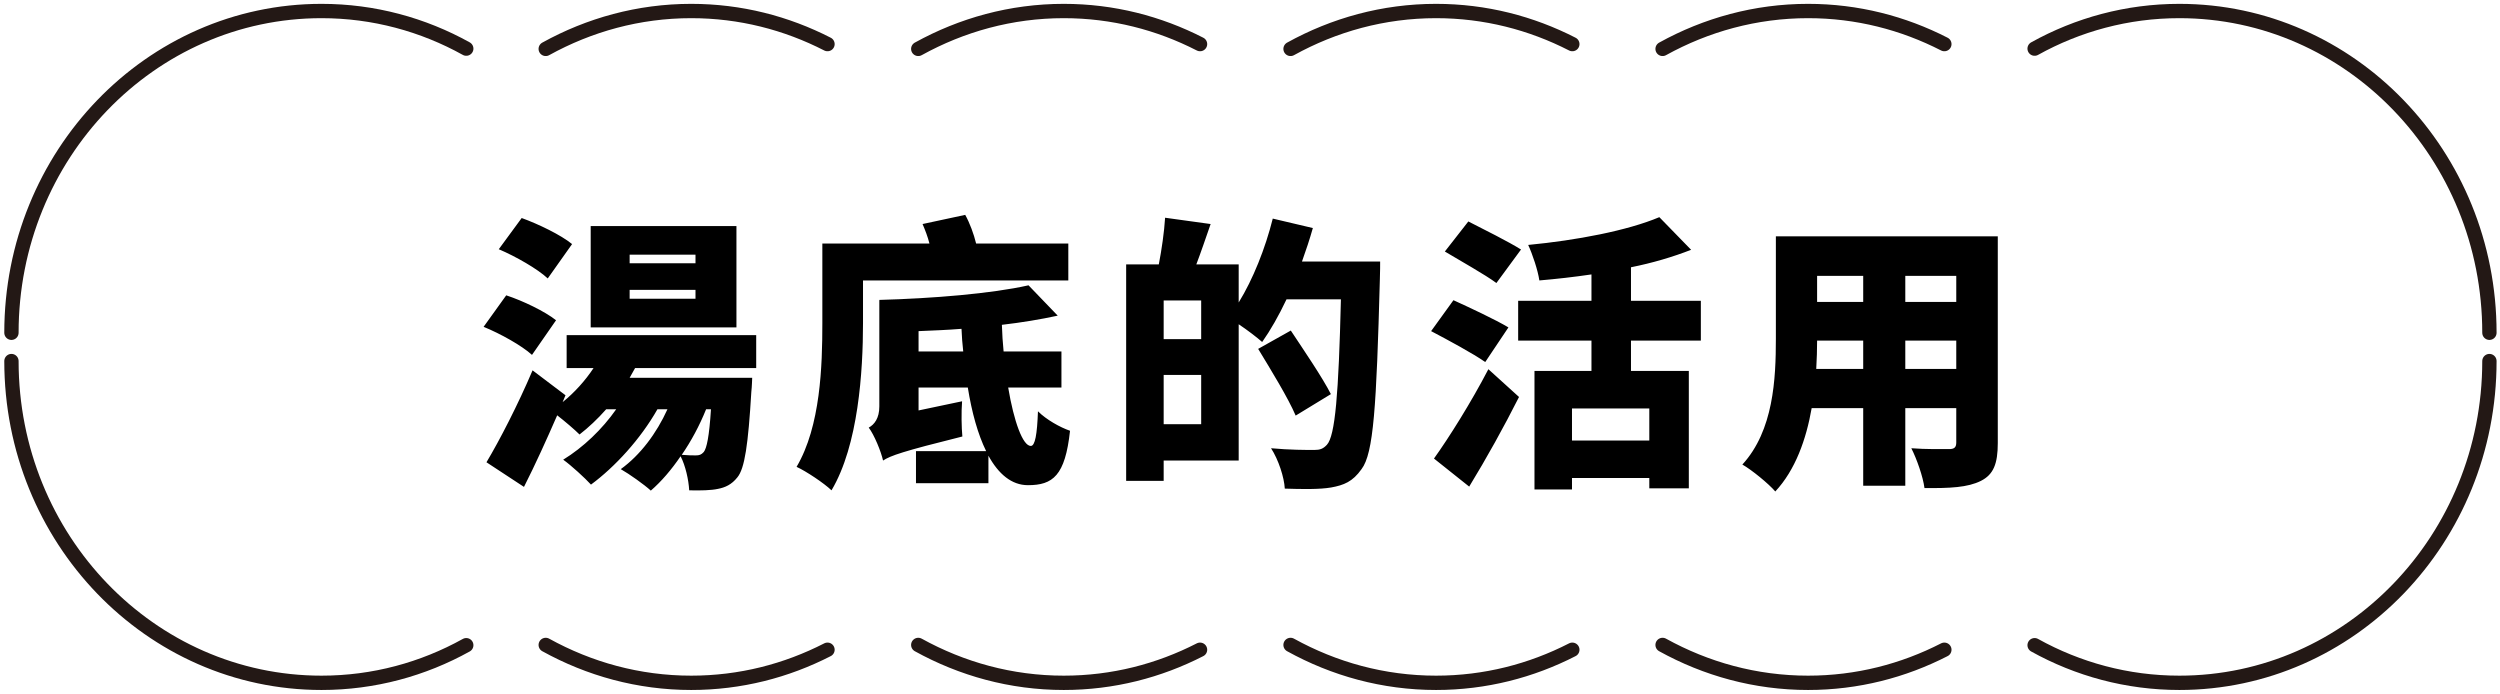
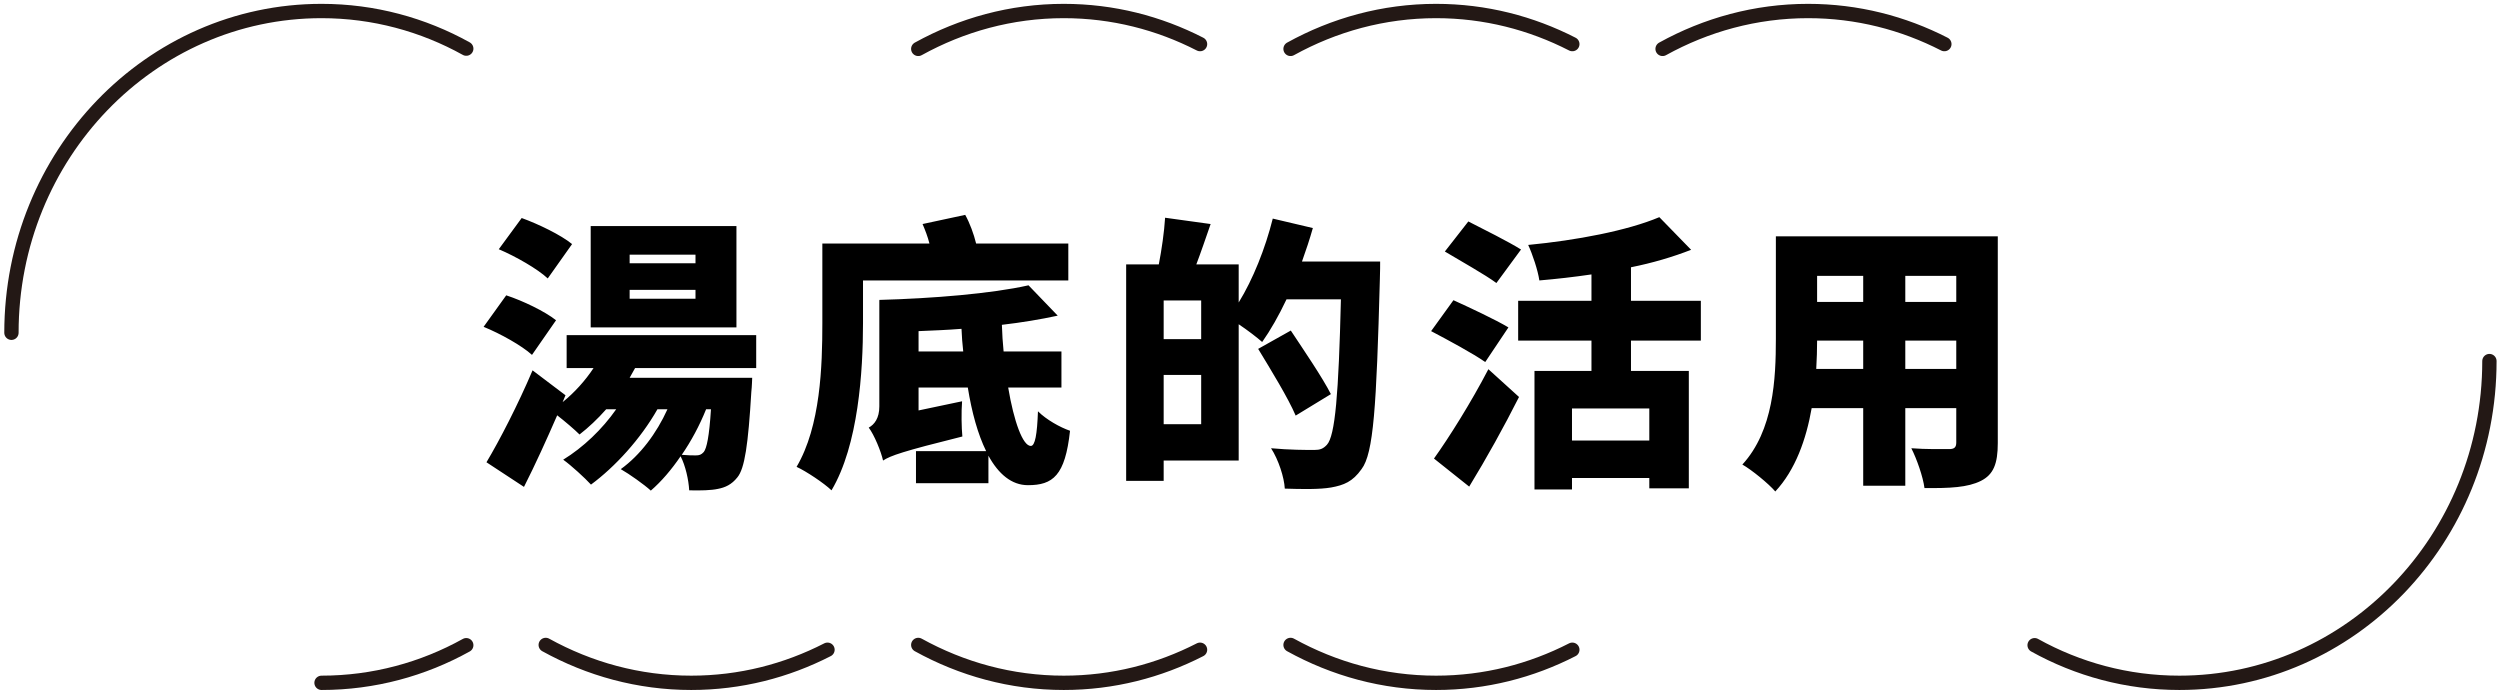
<svg xmlns="http://www.w3.org/2000/svg" width="227" height="63" viewBox="0 0 227 63" fill="none">
  <path d="M117.181 58.56C121.127 60.74 125.609 62 130.395 62C134.854 62 139.032 60.91 142.768 58.996" stroke="#231815" stroke-width="1.3" stroke-linecap="round" stroke-linejoin="round" />
-   <path d="M150.962 58.56C154.907 60.74 159.389 62 164.175 62C168.634 62 172.813 60.91 176.548 58.996" stroke="#231815" stroke-width="1.3" stroke-linecap="round" stroke-linejoin="round" />
  <path d="M83.377 58.56C87.323 60.74 91.805 62 96.591 62C101.05 62 105.229 60.91 108.964 58.996" stroke="#231815" stroke-width="1.3" stroke-linecap="round" stroke-linejoin="round" />
  <path d="M49.551 58.56C53.496 60.74 57.978 62 62.764 62C67.223 62 71.402 60.91 75.137 58.996" stroke="#231815" stroke-width="1.3" stroke-linecap="round" stroke-linejoin="round" />
-   <path d="M184.742 4.416C188.664 2.236 193.146 1 197.885 1C213.433 1 226.039 14.082 226.039 30.216" stroke="#231815" stroke-width="1.3" stroke-linecap="round" stroke-linejoin="round" />
  <path d="M184.742 58.584C188.664 60.764 193.146 62 197.885 62C213.433 62 226.039 48.918 226.039 32.784" stroke="#231815" stroke-width="1.3" stroke-linecap="round" stroke-linejoin="round" />
-   <path d="M42.337 58.584C38.415 60.764 33.932 62 29.194 62C13.646 62 1.039 48.918 1.039 32.784" stroke="#231815" stroke-width="1.3" stroke-linecap="round" stroke-linejoin="round" />
+   <path d="M42.337 58.584C38.415 60.764 33.932 62 29.194 62" stroke="#231815" stroke-width="1.3" stroke-linecap="round" stroke-linejoin="round" />
  <path d="M117.181 4.44C121.127 2.26 125.609 1 130.395 1C134.854 1 139.032 2.09 142.768 4.004" stroke="#231815" stroke-width="1.3" stroke-linecap="round" stroke-linejoin="round" />
  <path d="M150.962 4.44C154.907 2.26 159.389 1 164.175 1C168.634 1 172.813 2.09 176.548 4.004" stroke="#231815" stroke-width="1.3" stroke-linecap="round" stroke-linejoin="round" />
  <path d="M83.377 4.44C87.323 2.26 91.805 1 96.591 1C101.05 1 105.229 2.09 108.964 4.004" stroke="#231815" stroke-width="1.3" stroke-linecap="round" stroke-linejoin="round" />
-   <path d="M49.551 4.44C53.496 2.26 57.978 1 62.764 1C67.223 1 71.402 2.09 75.137 4.004" stroke="#231815" stroke-width="1.3" stroke-linecap="round" stroke-linejoin="round" />
  <path d="M42.337 4.416C38.415 2.236 33.932 1 29.194 1C13.646 1 1.039 14.082 1.039 30.216" stroke="#231815" stroke-width="1.3" stroke-linecap="round" stroke-linejoin="round" />
  <path d="M63.151 23.904V23.124H57.171V23.904H63.151ZM63.151 27.128V26.322H57.171V27.128H63.151ZM66.869 20.524V29.728H53.635V20.524H66.869ZM51.945 22.162L49.735 25.282C48.825 24.424 46.823 23.28 45.289 22.63L47.369 19.796C48.877 20.342 50.931 21.33 51.945 22.162ZM50.489 29.078L48.305 32.224C47.395 31.392 45.445 30.3 43.911 29.676L45.965 26.816C47.473 27.31 49.475 28.272 50.489 29.078ZM64.555 37.164H64.113C63.515 38.646 62.761 40.05 61.903 41.298C62.449 41.35 62.865 41.35 63.177 41.35C63.489 41.35 63.671 41.298 63.905 41.038C64.165 40.7 64.399 39.66 64.555 37.164ZM68.663 33.42H57.665C57.509 33.706 57.327 34.018 57.171 34.304H68.299C68.299 34.304 68.273 35.162 68.221 35.578C67.935 40.362 67.623 42.546 66.947 43.352C66.427 44.002 65.855 44.262 65.179 44.392C64.581 44.522 63.645 44.548 62.579 44.522C62.527 43.56 62.241 42.286 61.799 41.428C60.967 42.65 60.057 43.716 59.095 44.548C58.497 44.002 57.145 43.04 56.365 42.598C58.133 41.324 59.615 39.348 60.603 37.164H59.693C58.159 39.868 55.845 42.39 53.661 44.002C53.115 43.404 51.867 42.26 51.139 41.74C52.959 40.622 54.675 38.984 55.949 37.164H55.039C54.259 38.048 53.427 38.828 52.621 39.452C52.179 39.01 51.295 38.256 50.593 37.71C49.631 39.92 48.617 42.156 47.577 44.21L44.171 41.974C45.367 39.972 47.031 36.748 48.357 33.628L51.347 35.89L51.087 36.514C52.153 35.656 53.141 34.564 53.895 33.42H51.451V30.43H68.663V33.42ZM97.003 25.464H78.361V29.338C78.361 33.706 77.945 40.414 75.501 44.522C74.825 43.872 73.187 42.78 72.329 42.39C74.513 38.698 74.669 33.186 74.669 29.338V22.11H84.393C84.237 21.486 84.003 20.888 83.769 20.342L87.643 19.51C88.059 20.264 88.423 21.252 88.631 22.11H97.003V25.464ZM83.405 31.912H87.461C87.383 31.236 87.331 30.534 87.305 29.858C86.005 29.962 84.679 30.014 83.405 30.066V31.912ZM96.379 35.188H91.543C92.063 38.282 92.869 40.492 93.597 40.492C93.987 40.492 94.169 39.452 94.247 37.346C95.001 38.1 96.249 38.802 97.159 39.114C96.717 43.196 95.599 44.054 93.337 44.054C91.855 44.054 90.659 43.04 89.749 41.376V43.872H83.171V40.96H89.541C88.787 39.426 88.241 37.45 87.877 35.188H83.405V37.268L87.357 36.436C87.279 37.424 87.305 38.854 87.383 39.634C81.949 40.986 80.857 41.376 80.181 41.818C79.999 40.986 79.375 39.478 78.881 38.828C79.401 38.542 79.843 37.97 79.843 36.904V27.258H79.869L79.843 27.232C84.679 27.102 90.061 26.66 93.389 25.906L96.041 28.662C94.481 29 92.765 29.286 90.971 29.494C90.997 30.326 91.049 31.132 91.127 31.912H96.379V35.188ZM105.661 38.516H109.067V34.044H105.661V38.516ZM109.067 30.794V27.284H105.661V30.794H109.067ZM118.219 23.748H125.317C125.317 23.748 125.317 24.944 125.291 25.386C124.979 36.956 124.719 41.168 123.627 42.598C122.821 43.742 122.015 44.054 120.871 44.262C119.831 44.444 118.219 44.418 116.659 44.366C116.607 43.352 116.087 41.74 115.411 40.7C117.075 40.856 118.635 40.856 119.337 40.856C119.857 40.856 120.143 40.752 120.481 40.388C121.235 39.582 121.547 35.76 121.755 27.18H116.815C116.113 28.662 115.359 29.988 114.605 31.054C114.137 30.638 113.253 29.962 112.473 29.442V41.818H105.661V43.664H102.255V24.008H105.219C105.479 22.682 105.713 21.044 105.791 19.77L109.925 20.342C109.483 21.616 109.041 22.916 108.625 24.008H112.473V27.466C113.773 25.36 114.891 22.552 115.567 19.848L119.207 20.706C118.921 21.72 118.583 22.734 118.219 23.748ZM120.845 35.786L117.647 37.736C116.971 36.15 115.411 33.602 114.241 31.678L117.205 30.014C118.375 31.782 120.065 34.252 120.845 35.786ZM138.109 22.656L135.873 25.698C134.859 24.944 132.623 23.696 131.193 22.838L133.325 20.108C134.703 20.81 136.991 21.954 138.109 22.656ZM136.965 29.728L134.859 32.874C133.793 32.12 131.479 30.872 129.945 30.066L131.973 27.258C133.403 27.908 135.795 29.026 136.965 29.728ZM133.403 44.184L130.205 41.636C131.583 39.712 133.559 36.566 135.145 33.524L137.927 36.046C136.549 38.776 134.989 41.584 133.403 44.184ZM149.757 39.998V37.086H142.737V39.998H149.757ZM154.437 30.924H148.093V33.68H153.345V44.34H149.757V43.404H142.737V44.444H139.331V33.68H144.505V30.924H137.849V27.31H144.505V24.918C142.919 25.152 141.307 25.334 139.773 25.464C139.643 24.554 139.149 23.072 138.759 22.24C143.127 21.824 147.781 20.94 150.667 19.718L153.553 22.682C151.889 23.332 150.043 23.878 148.093 24.268V27.31H154.437V30.924ZM173.001 33.498H177.629V30.924H173.001V33.498ZM164.915 33.498H169.179V30.924H164.993C164.993 31.73 164.967 32.588 164.915 33.498ZM169.179 25.048H164.993V27.414H169.179V25.048ZM177.629 27.414V25.048H173.001V27.414H177.629ZM181.399 21.46V40.232C181.399 42.104 181.009 43.092 179.865 43.664C178.669 44.262 177.057 44.34 174.743 44.314C174.613 43.3 174.041 41.662 173.547 40.7C174.821 40.804 176.511 40.778 176.979 40.778C177.447 40.778 177.629 40.622 177.629 40.18V37.06H173.001V44.106H169.179V37.06H164.499C164.005 39.894 163.017 42.676 161.197 44.626C160.599 43.924 159.039 42.65 158.207 42.182C161.041 39.088 161.249 34.408 161.249 30.742V21.46H181.399Z" fill="black" />
</svg>